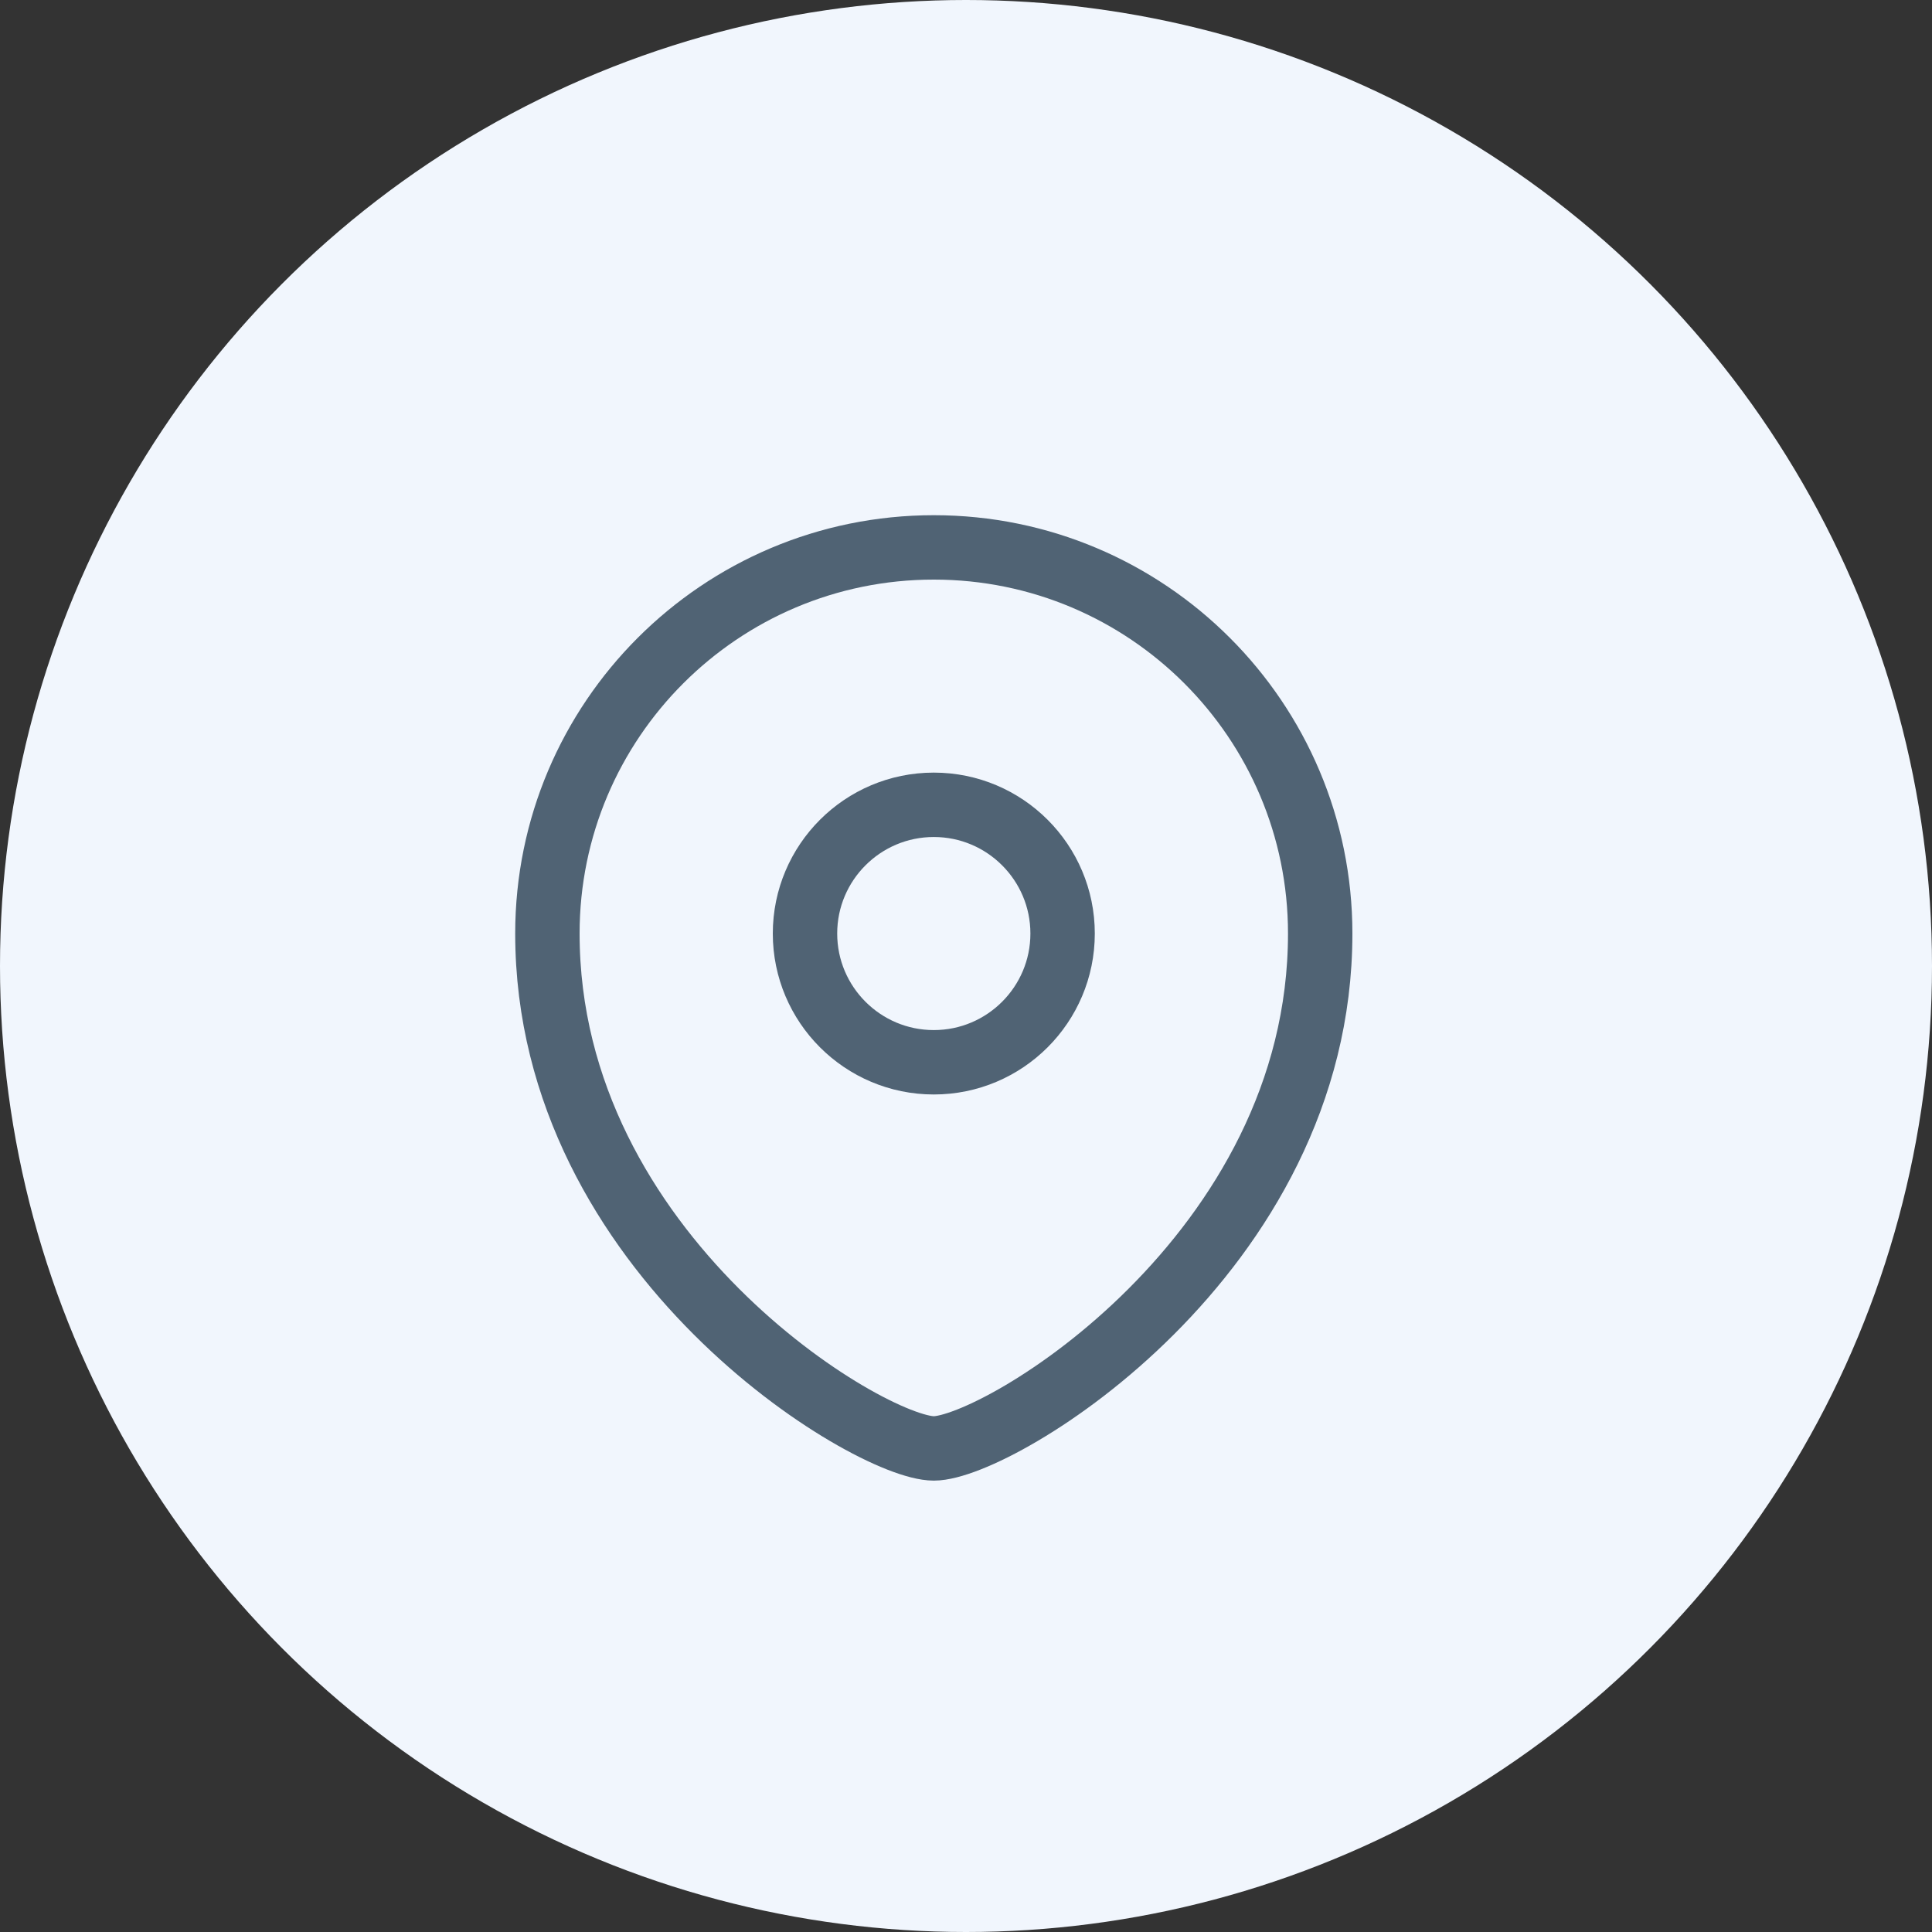
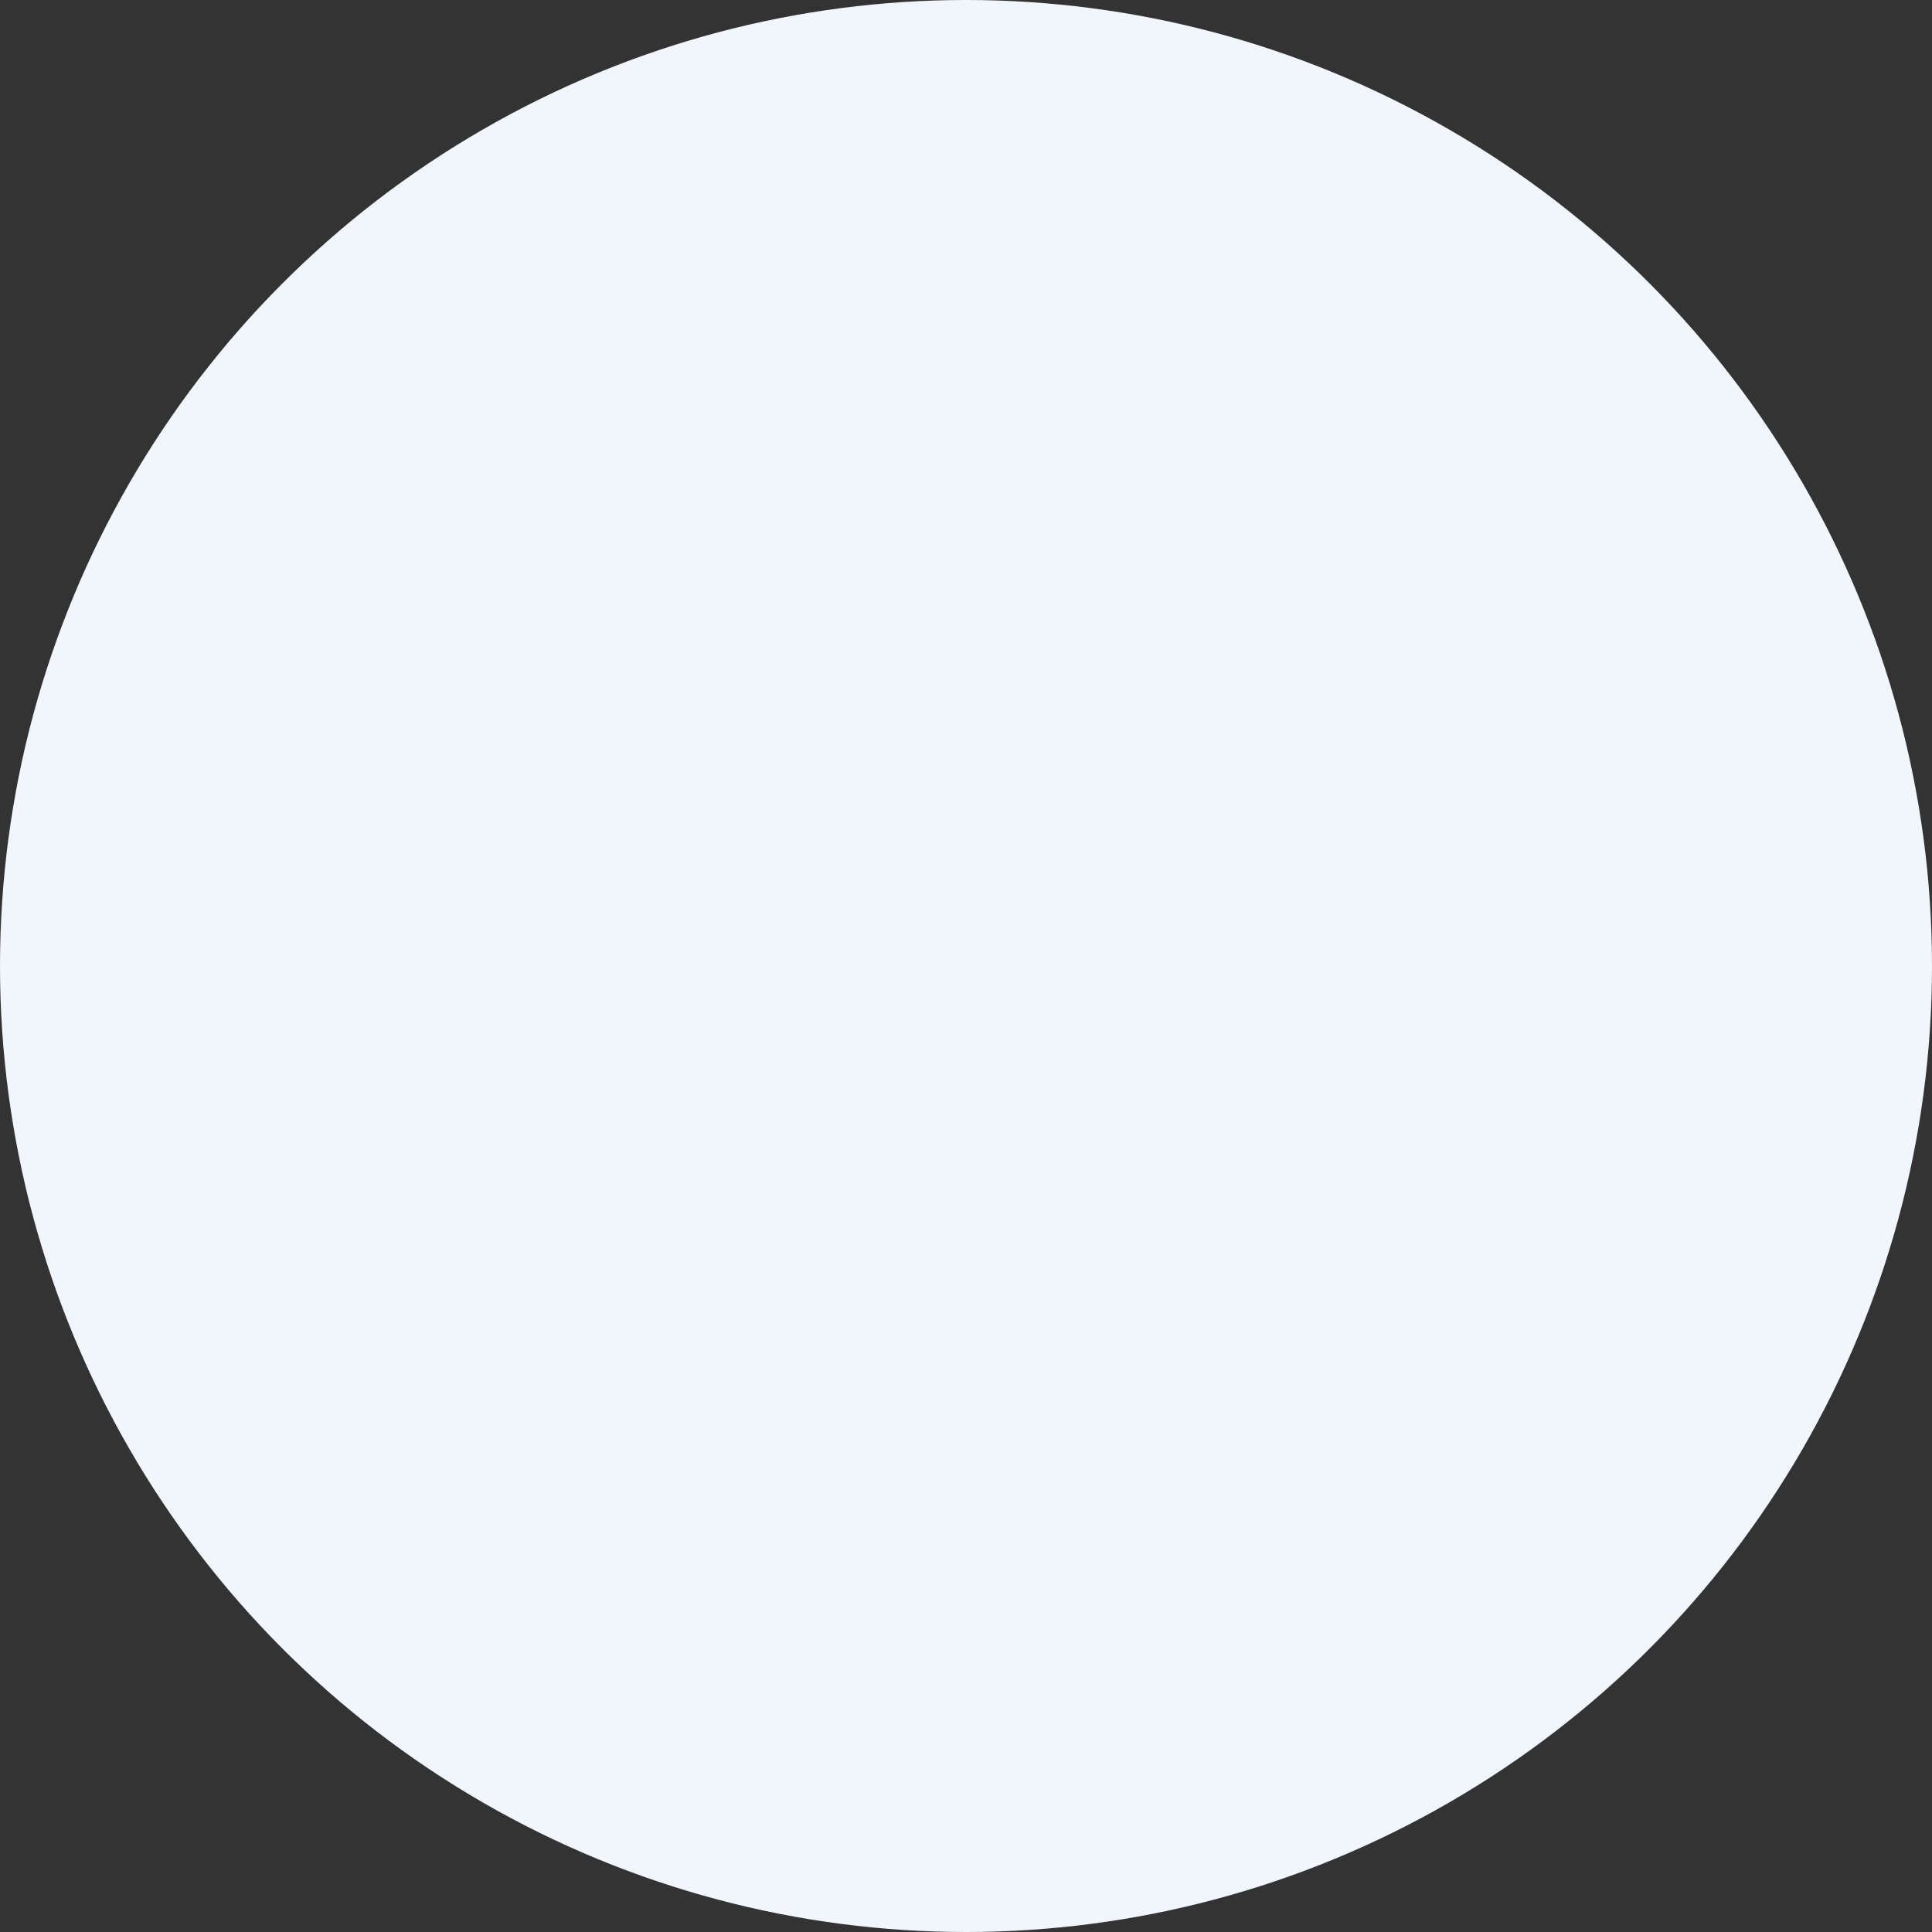
<svg xmlns="http://www.w3.org/2000/svg" width="30" height="30" viewBox="0 0 30 30" fill="none">
  <rect x="0" y="0" width="30" height="30" fill="#333333" stroke="none" />
  <circle cx="15" cy="15" r="15" fill="#F1F6FD" />
-   <path fill-rule="evenodd" clip-rule="evenodd" d="M14.5 16.495C15.604 16.495 16.5 15.599 16.5 14.496C16.5 13.393 15.604 12.497 14.5 12.497C13.396 12.497 12.5 13.393 12.5 14.496C12.5 15.599 13.396 16.495 14.5 16.495Z" stroke="#506374" stroke-linecap="square" />
-   <path fill-rule="evenodd" clip-rule="evenodd" d="M20.5 14.496C20.5 19.493 15.5 22.491 14.5 22.491C13.5 22.491 8.5 19.493 8.5 14.496C8.5 11.185 11.187 8.5 14.5 8.5C17.813 8.5 20.5 11.185 20.5 14.496Z" stroke="#506374" stroke-linecap="square" />
</svg>